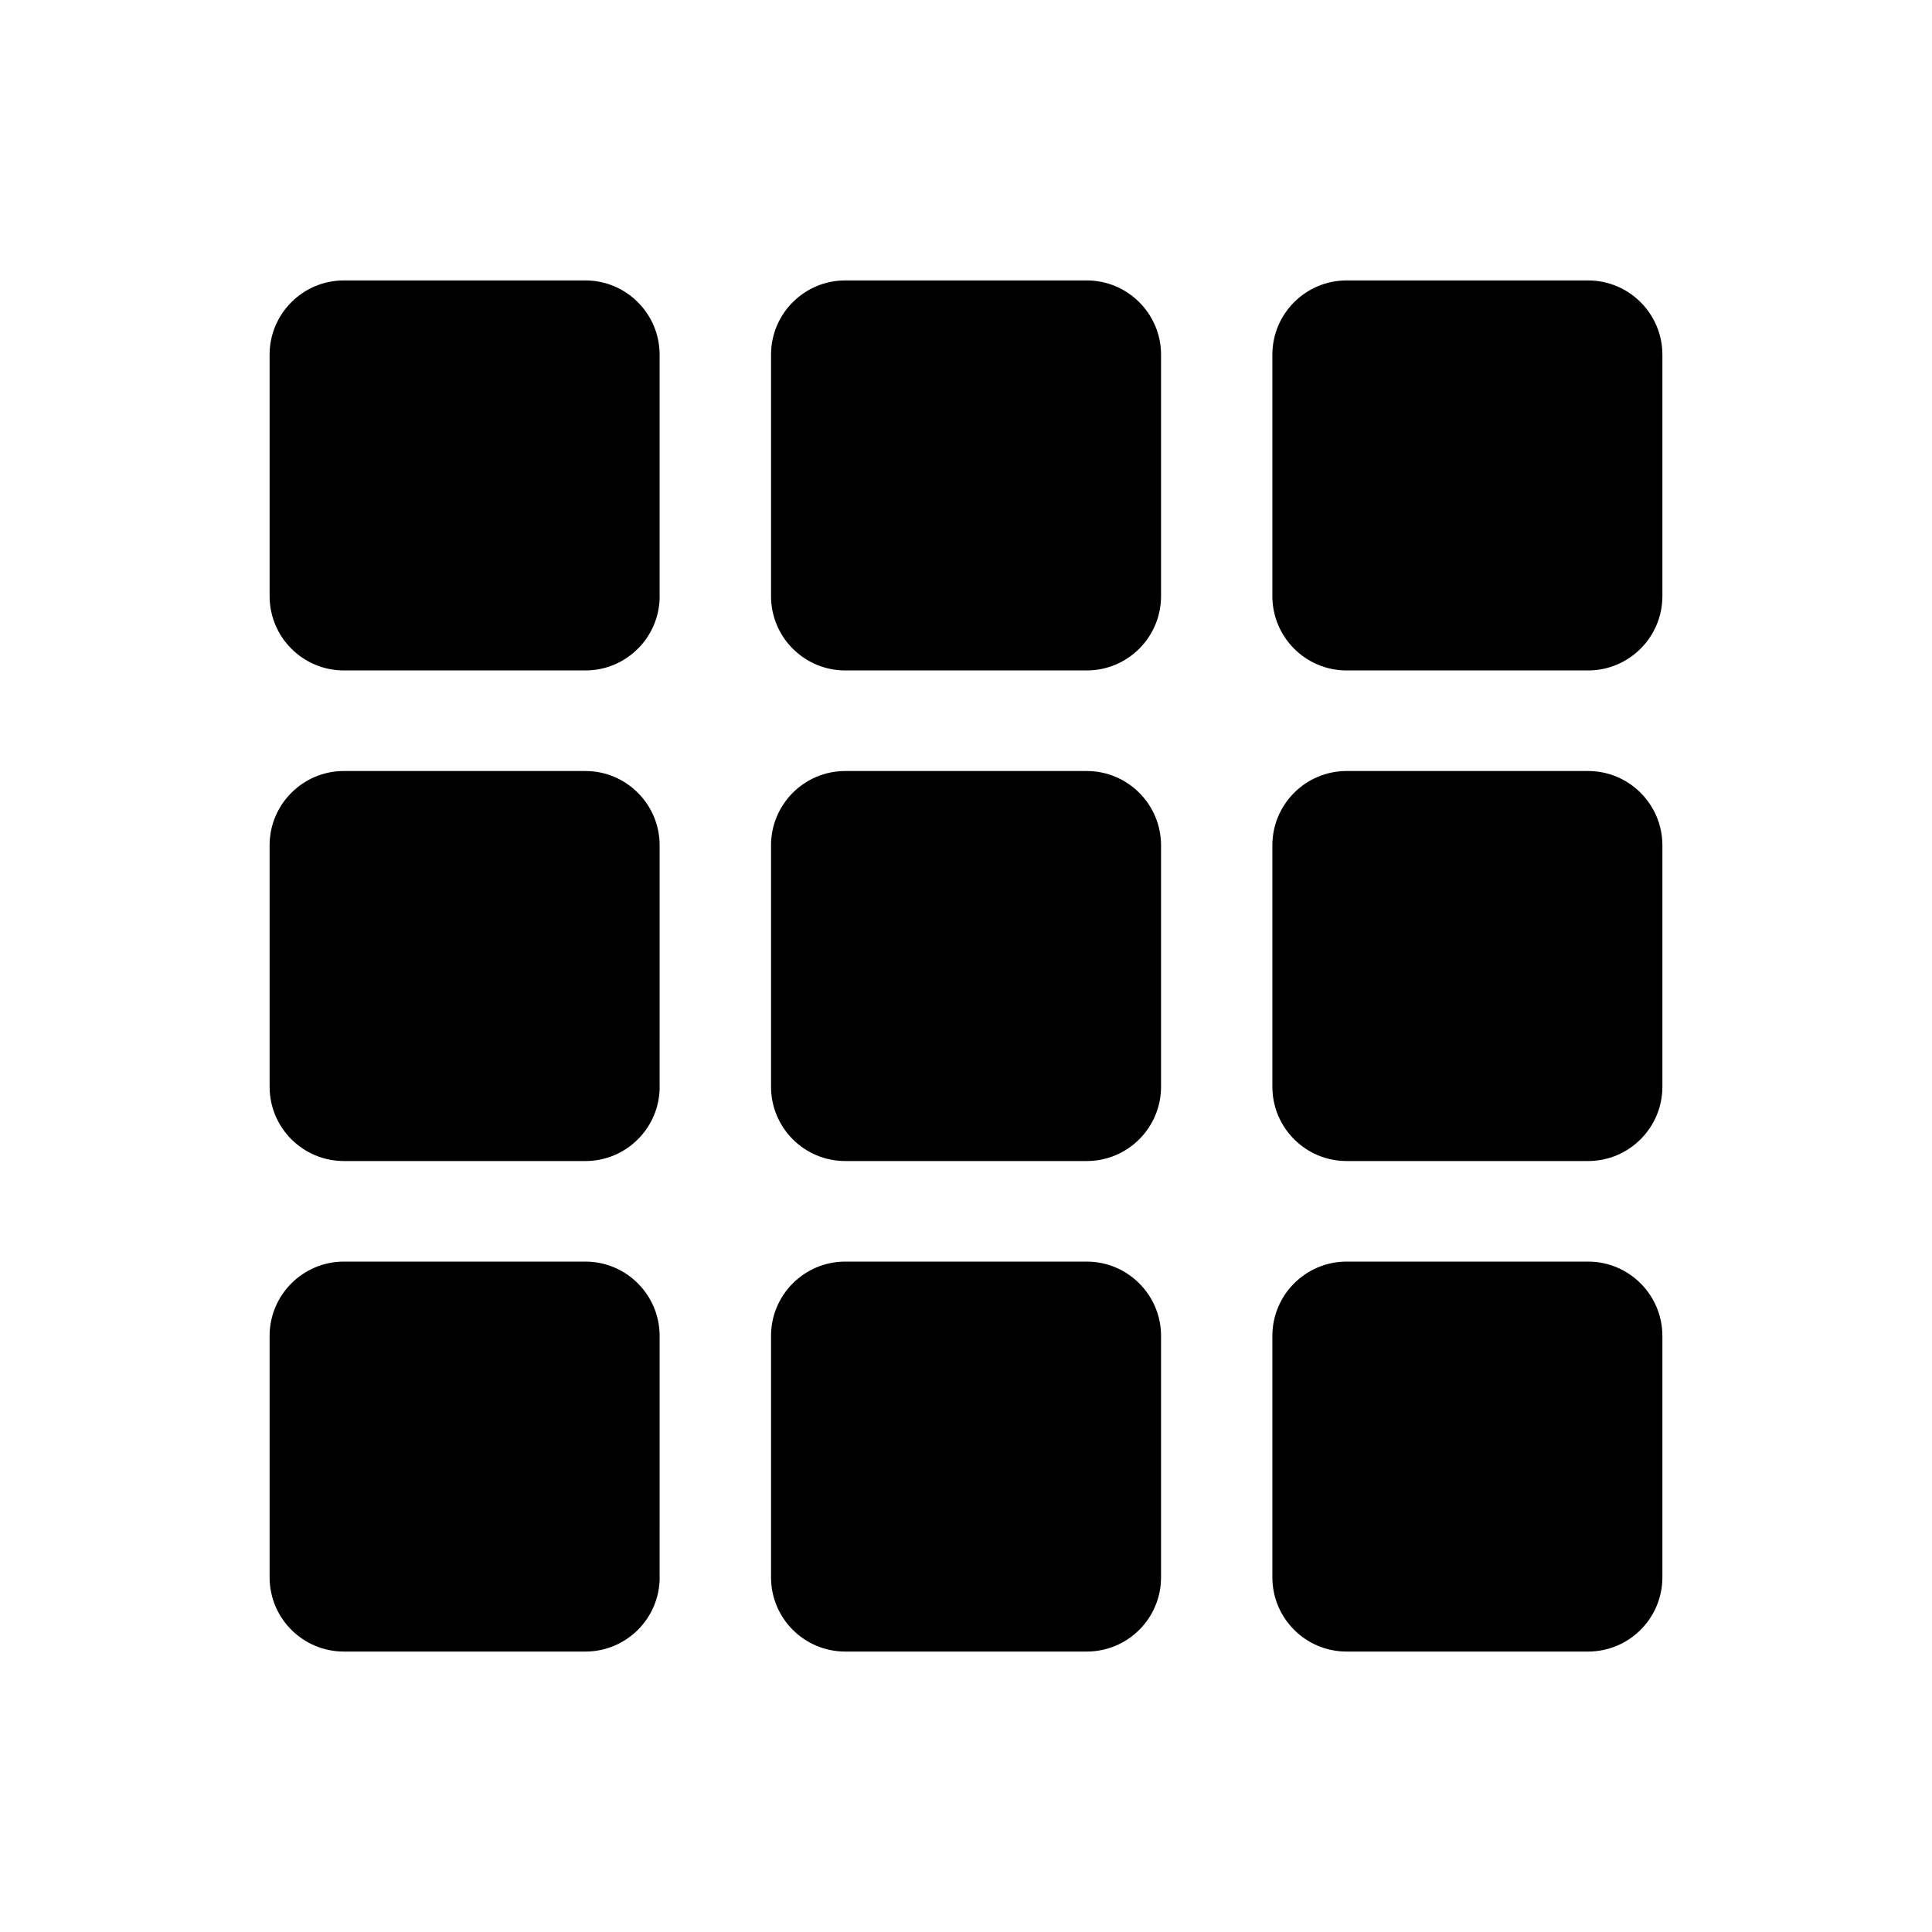
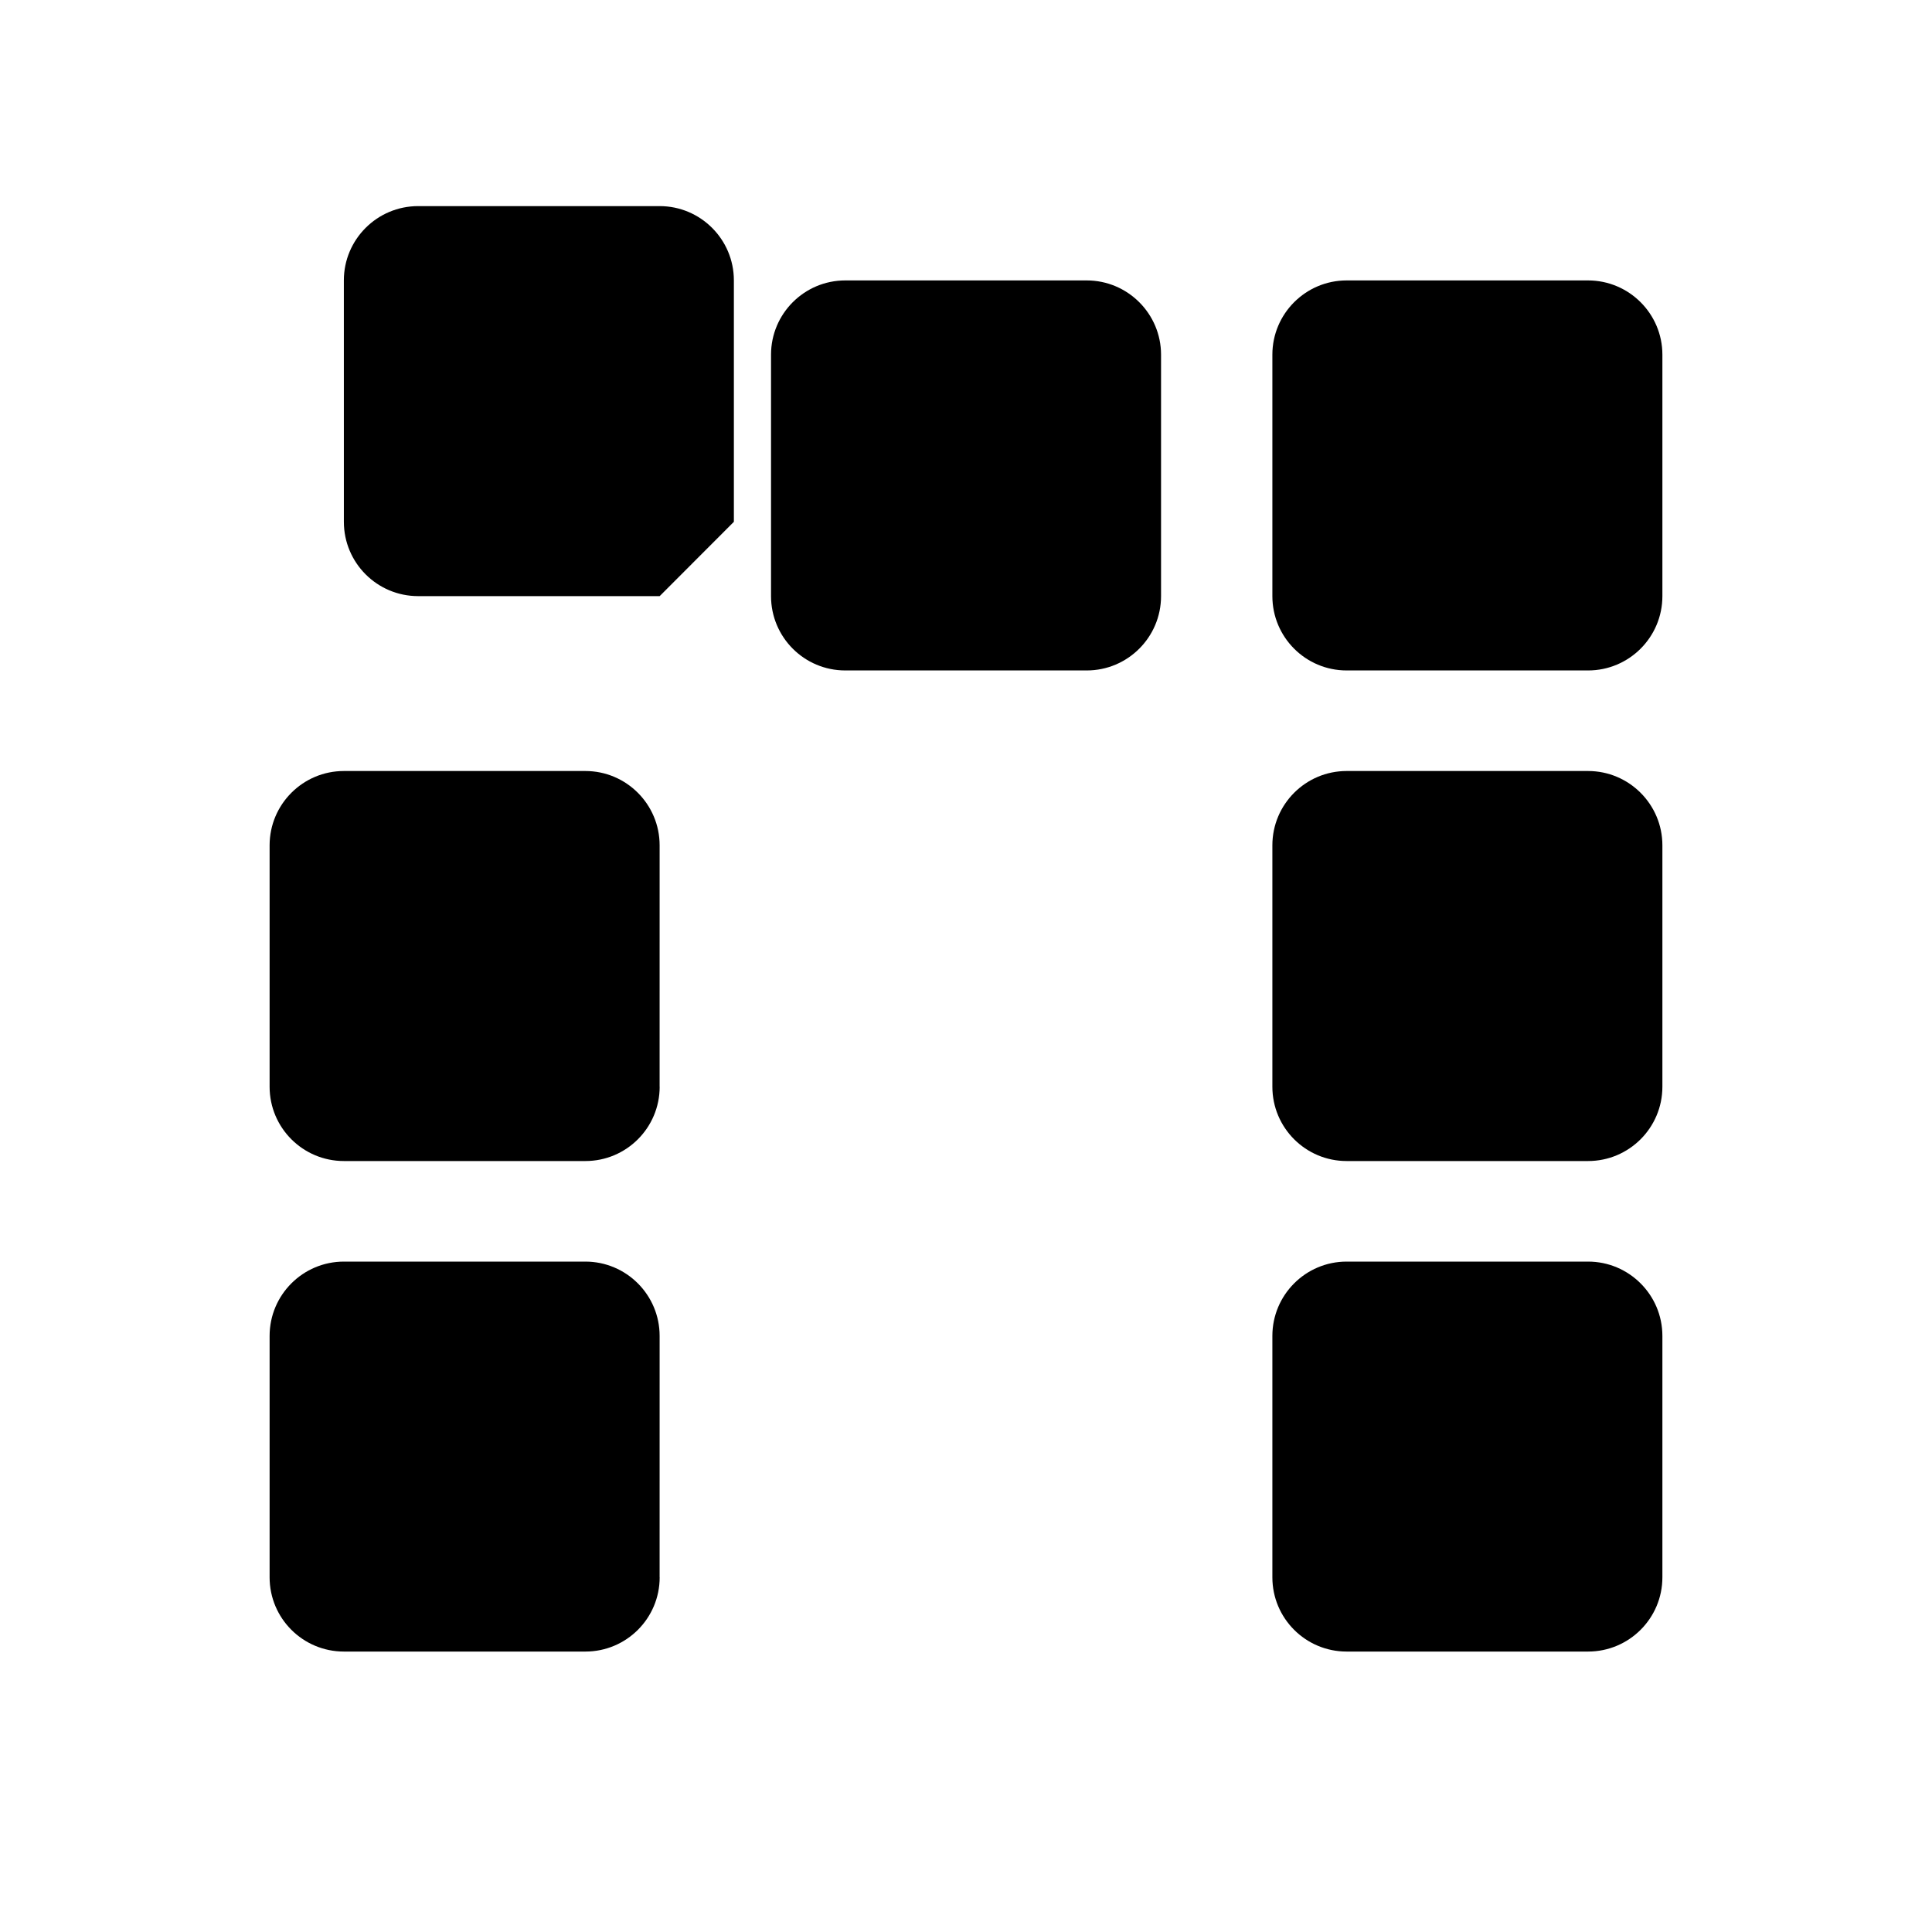
<svg xmlns="http://www.w3.org/2000/svg" fill="#000000" width="800px" height="800px" version="1.1" viewBox="144 144 512 512">
  <g>
-     <path d="m318.82 301.98c0 10.879-8.816 19.695-19.68 19.695h-63.996c-10.879 0-19.695-8.816-19.695-19.695l-0.004-63.984c0-10.848 8.816-19.68 19.695-19.68h63.984c10.863 0 19.68 8.832 19.68 19.68v63.984z" />
+     <path d="m318.82 301.98h-63.996c-10.879 0-19.695-8.816-19.695-19.695l-0.004-63.984c0-10.848 8.816-19.68 19.695-19.68h63.984c10.863 0 19.68 8.832 19.68 19.68v63.984z" />
    <path d="m451.69 301.98c0 10.879-8.832 19.695-19.695 19.695h-63.984c-10.879 0-19.68-8.816-19.68-19.695v-63.984c0-10.848 8.801-19.68 19.68-19.68h63.984c10.863 0 19.695 8.832 19.695 19.68z" />
    <path d="m584.55 301.98c0 10.879-8.832 19.695-19.695 19.695h-63.984c-10.863 0-19.68-8.816-19.68-19.695v-63.984c0-10.848 8.816-19.68 19.68-19.68h63.984c10.863 0 19.695 8.832 19.695 19.68z" />
    <path d="m318.82 431.99c0 10.879-8.816 19.695-19.68 19.695h-63.996c-10.879 0-19.695-8.816-19.695-19.695v-63.969c0-10.863 8.816-19.695 19.695-19.695h63.984c10.863 0 19.68 8.832 19.68 19.695l-0.004 63.969z" />
-     <path d="m451.69 431.99c0 10.879-8.832 19.695-19.695 19.695h-63.984c-10.879 0-19.68-8.816-19.68-19.695v-63.969c0-10.863 8.801-19.695 19.68-19.695h63.984c10.863 0 19.695 8.832 19.695 19.695z" />
    <path d="m584.55 431.99c0 10.879-8.832 19.695-19.695 19.695h-63.984c-10.863 0-19.68-8.816-19.68-19.695v-63.969c0-10.863 8.816-19.695 19.68-19.695h63.984c10.863 0 19.695 8.832 19.695 19.695z" />
    <path d="m318.82 562c0 10.879-8.816 19.68-19.68 19.68h-63.996c-10.879 0-19.695-8.801-19.695-19.68v-63.969c0-10.863 8.816-19.695 19.695-19.695h63.984c10.863 0 19.68 8.832 19.68 19.695l-0.004 63.969z" />
-     <path d="m451.69 562c0 10.879-8.832 19.68-19.695 19.68h-63.984c-10.879 0-19.68-8.801-19.68-19.68v-63.969c0-10.863 8.801-19.695 19.68-19.695h63.984c10.863 0 19.695 8.832 19.695 19.695z" />
    <path d="m584.55 562c0 10.879-8.832 19.68-19.695 19.68h-63.984c-10.863 0-19.68-8.801-19.68-19.68v-63.969c0-10.863 8.816-19.695 19.68-19.695h63.984c10.863 0 19.695 8.832 19.695 19.695z" />
  </g>
</svg>